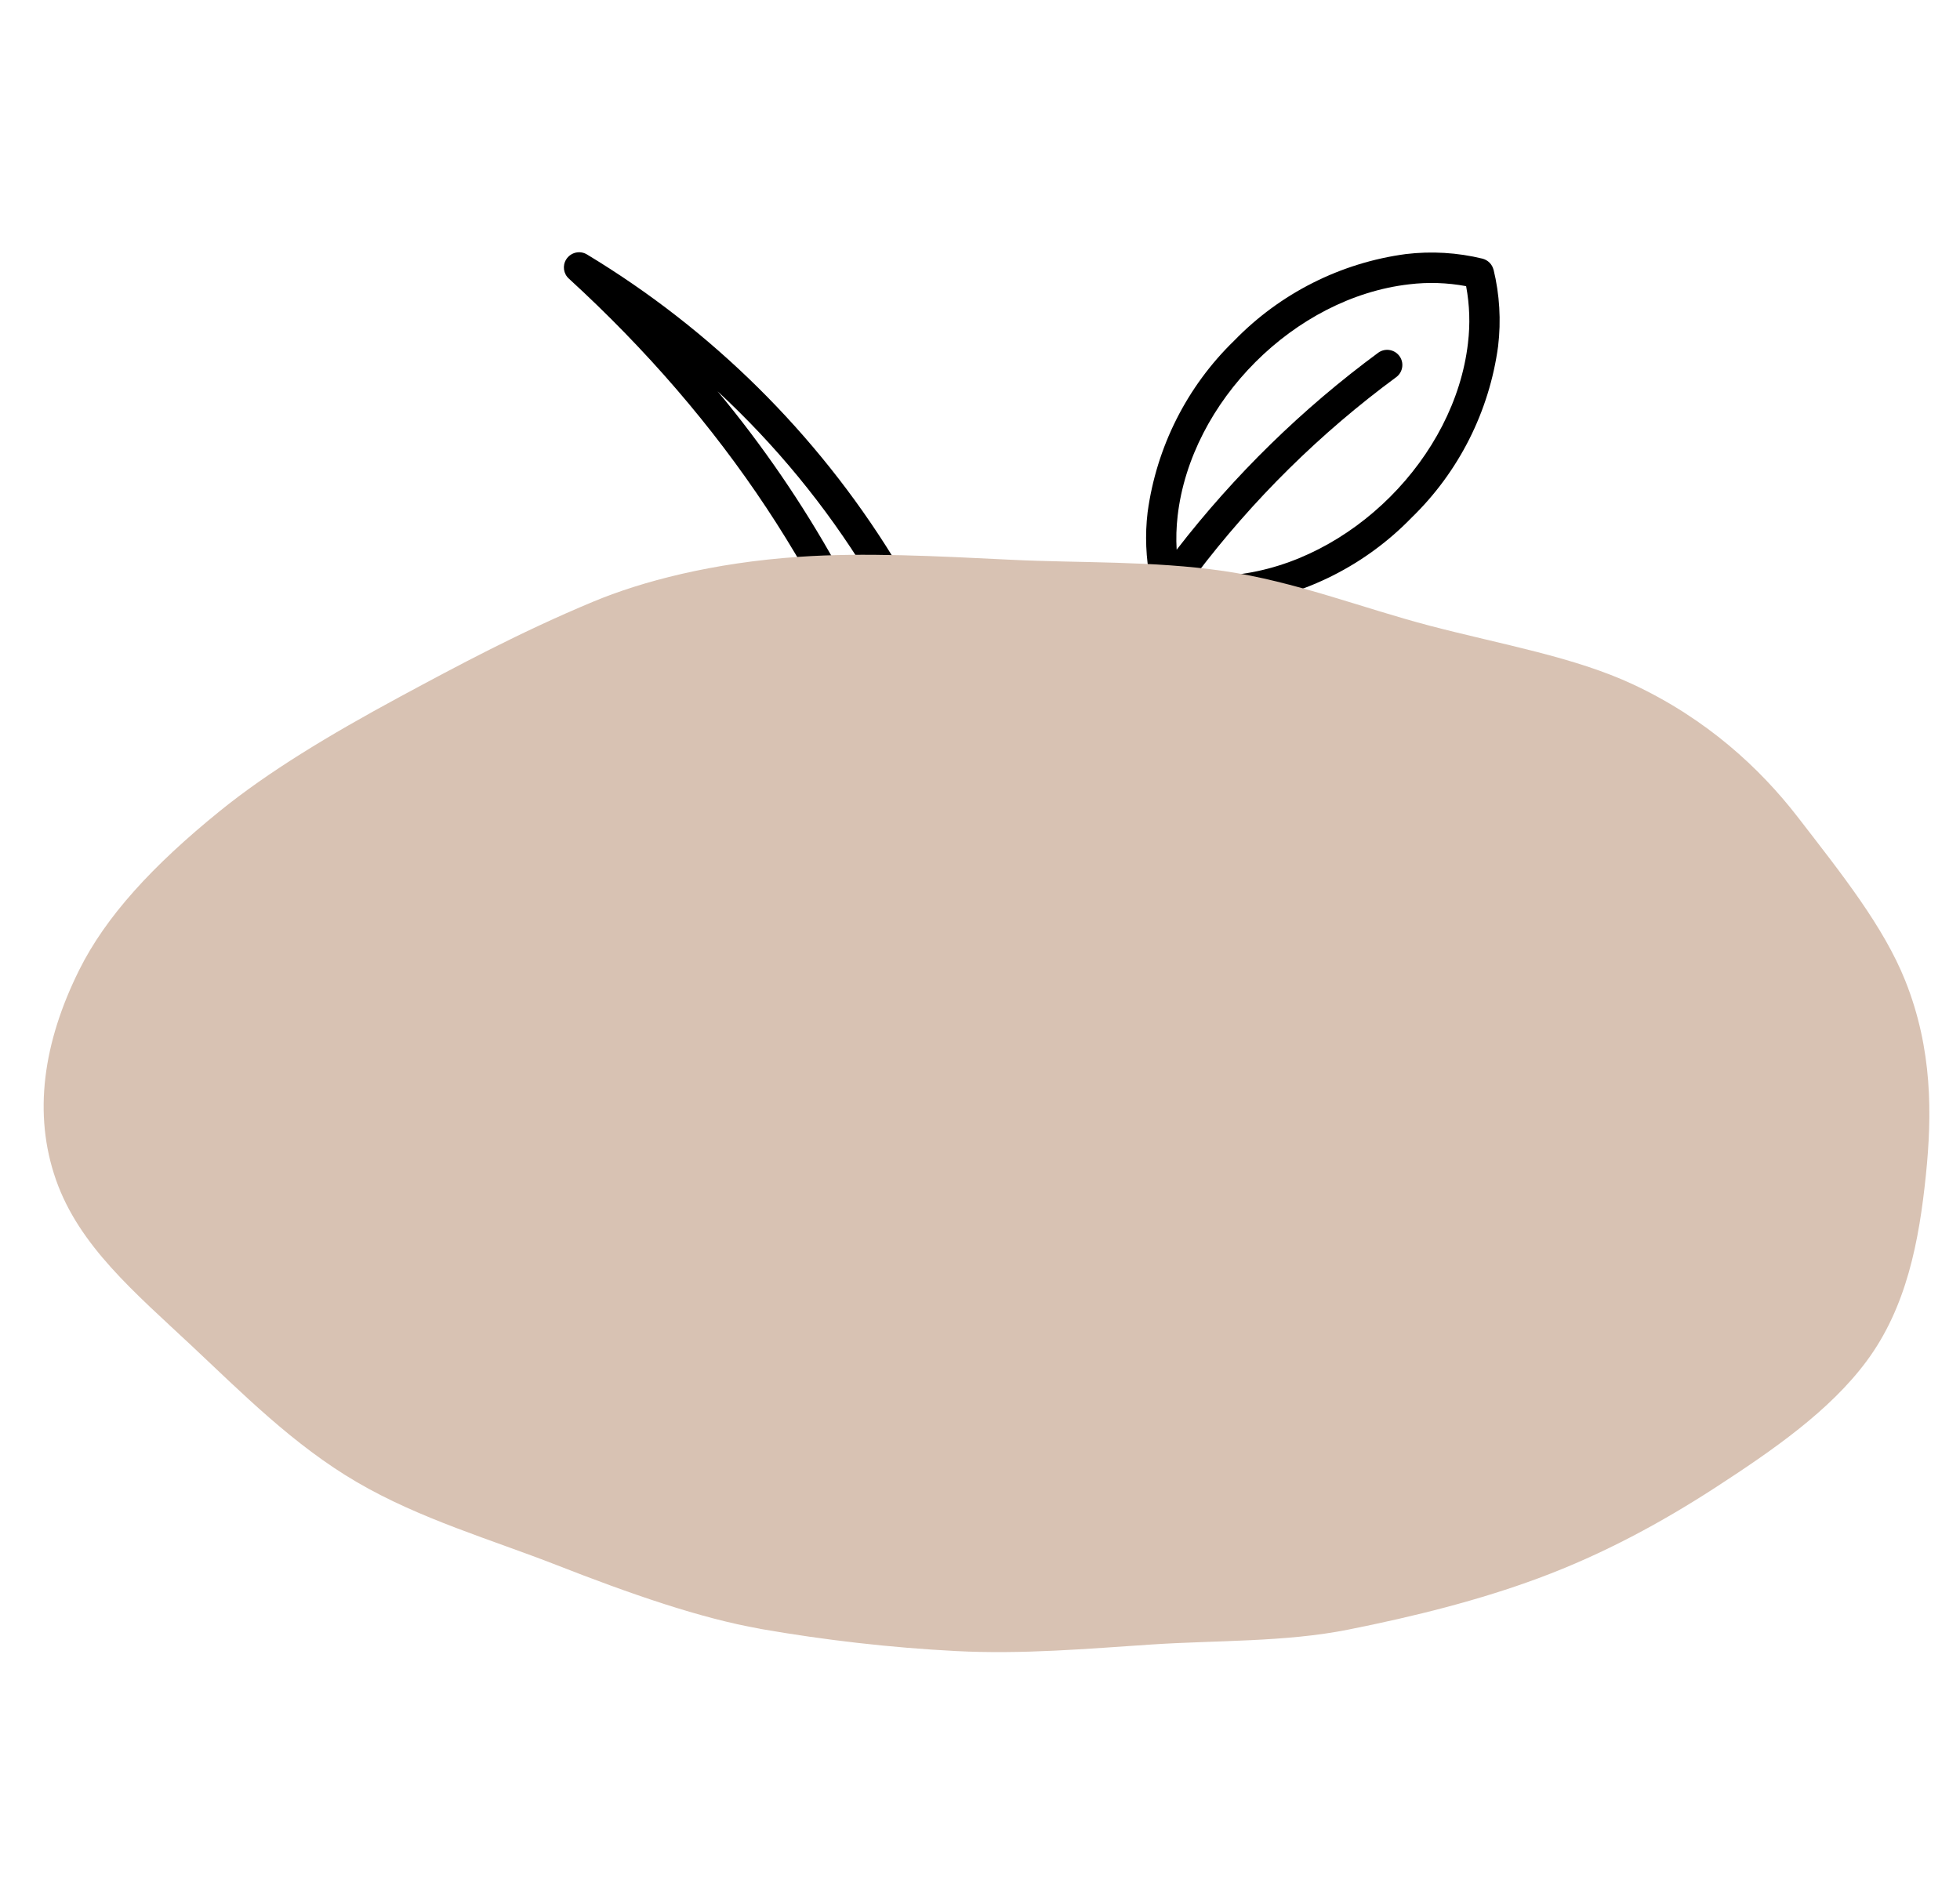
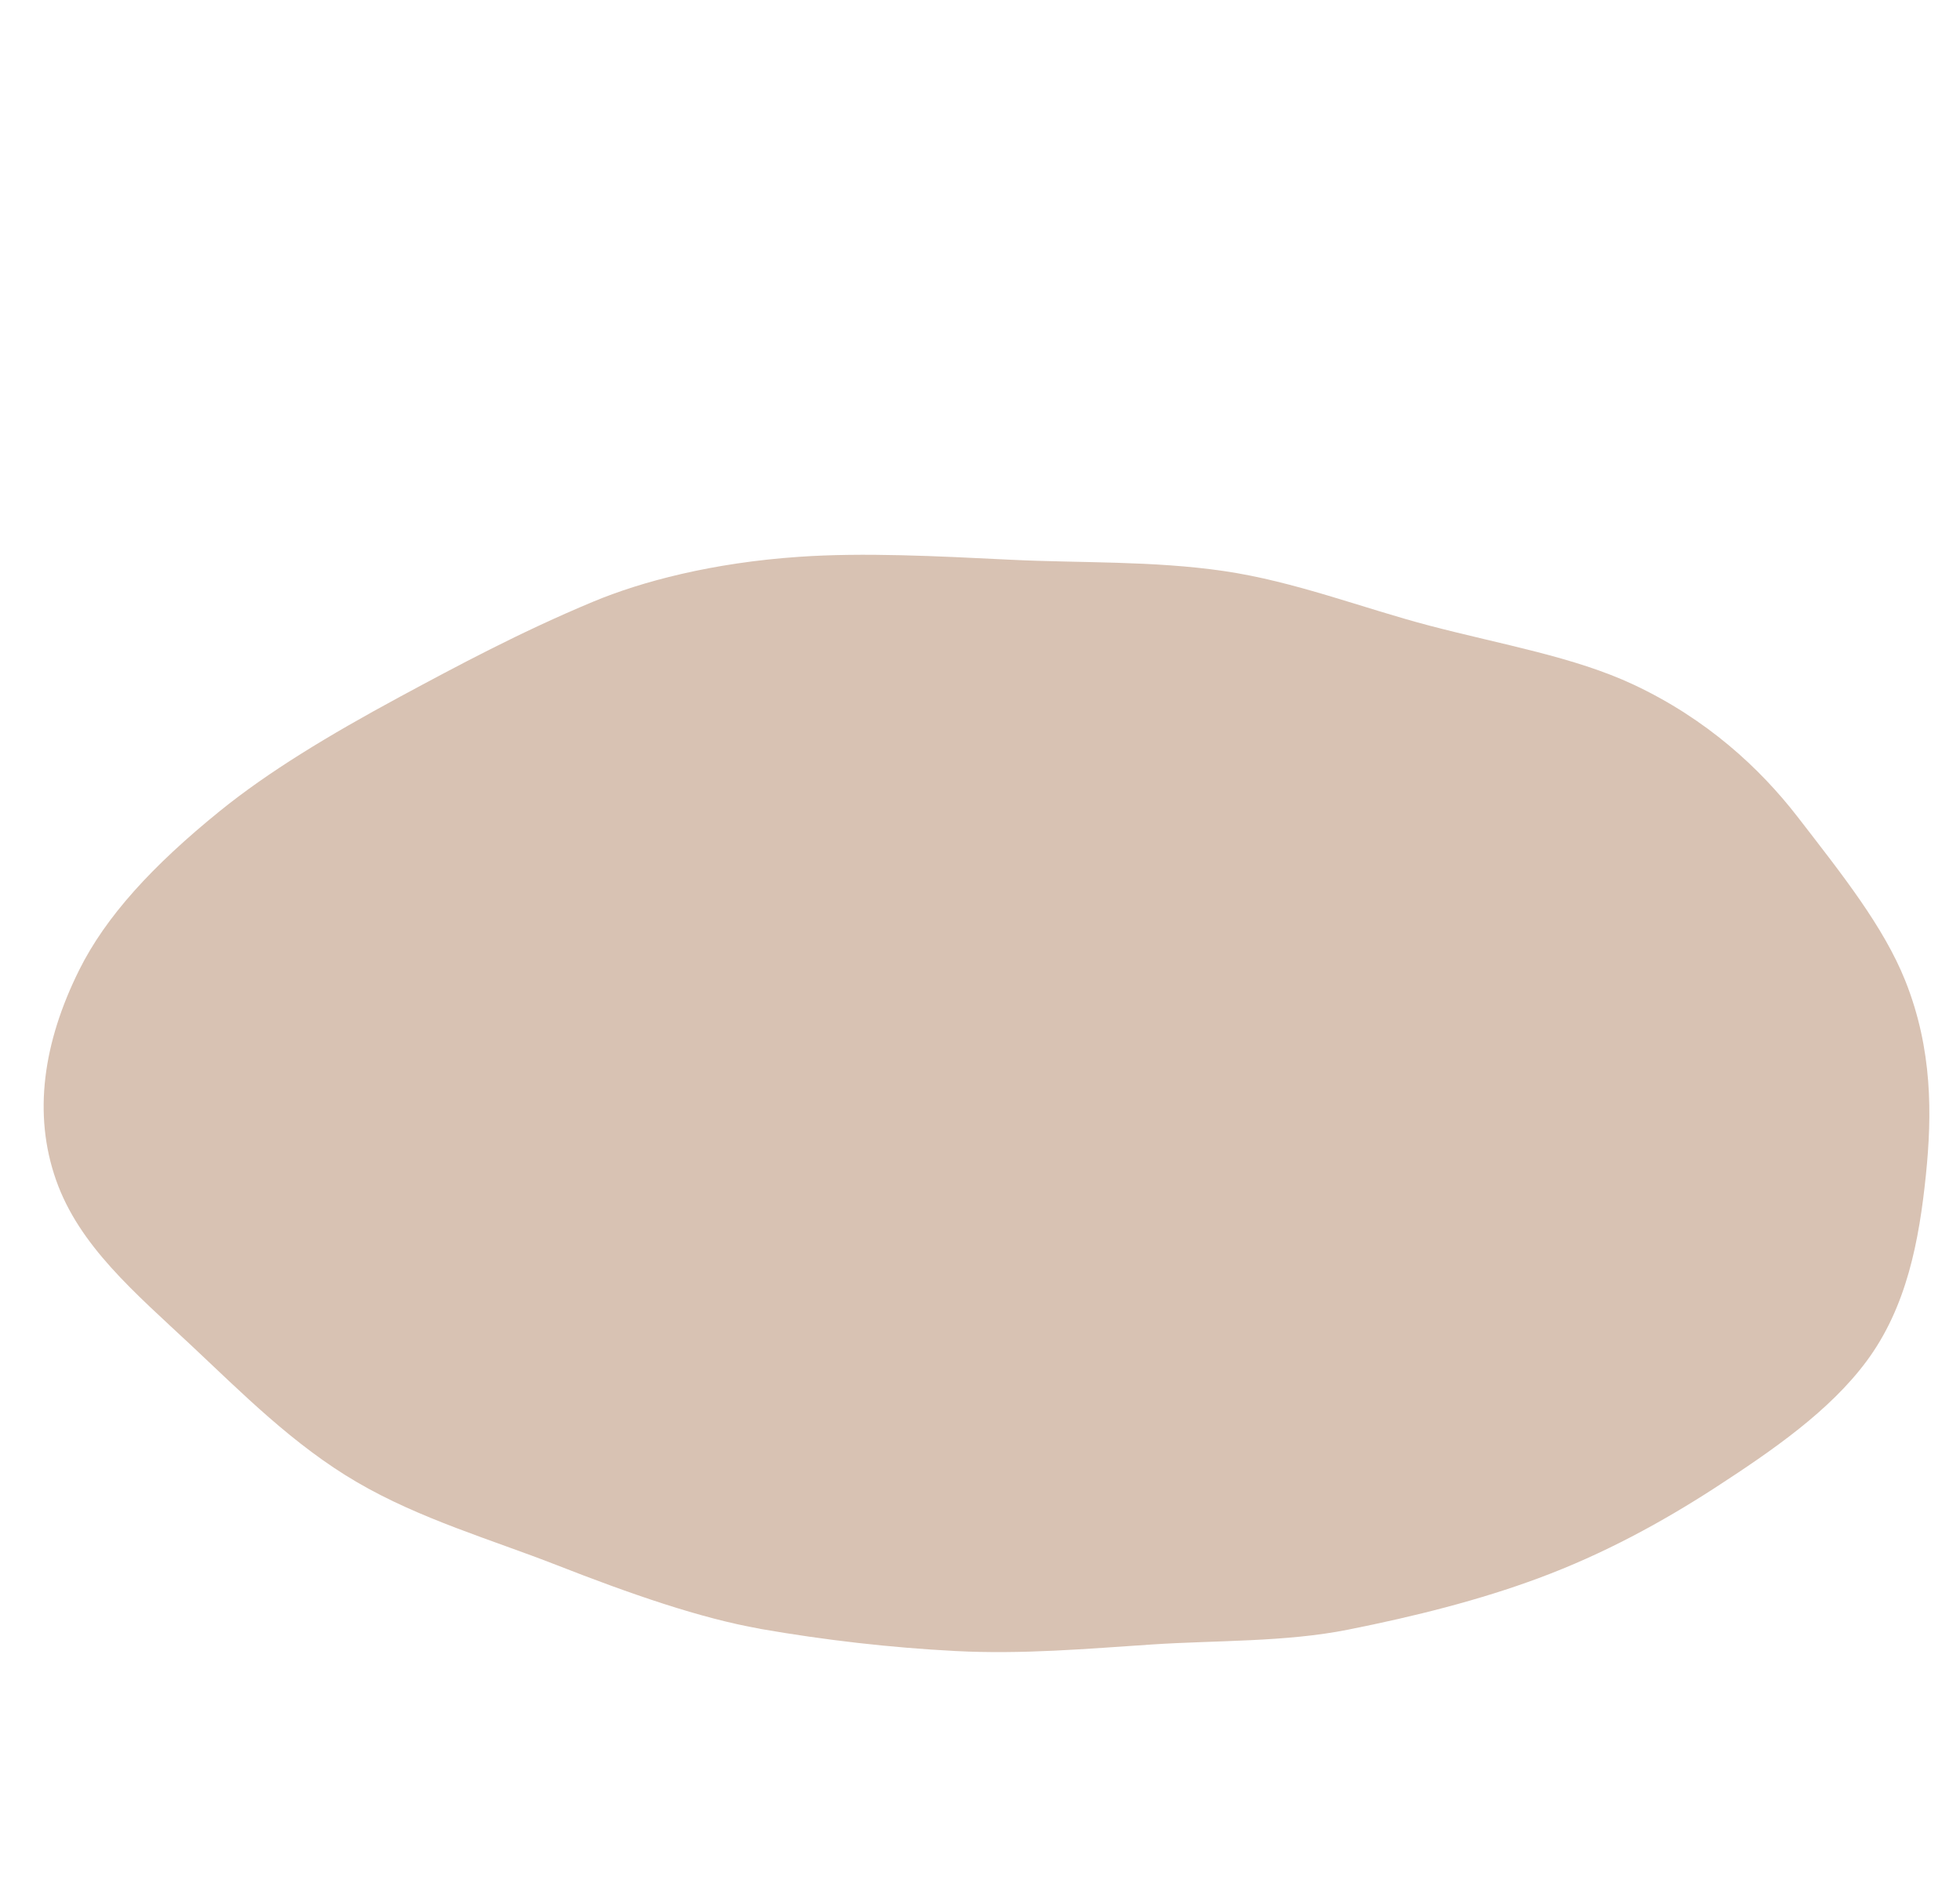
<svg xmlns="http://www.w3.org/2000/svg" width="179.5" height="174.11" viewBox="0 0 179.5 174.11">
  <defs>
    <style>.cls-1{mix-blend-mode:multiply;}.cls-2,.cls-3{stroke-width:0px;}.cls-4{isolation:isolate;}.cls-3{fill:#d8c2b3;}</style>
  </defs>
  <g class="cls-4">
    <g id="Layer_1">
      <g id="Group_523">
        <g id="vegan">
          <g id="Group_405">
-             <path id="Path_376" class="cls-2" d="m136.78,24.71c-.12-.5-.51-.89-1.01-1.02-2.3-.56-4.68-.7-7.02-.42-5.98.8-11.52,3.6-15.72,7.93-4.33,4.2-7.12,9.74-7.93,15.72-.25,2.08-.16,4.2.25,6.25-.02.02-.04.04-.06.06-5.68,6.8-10.09,14.57-13,22.94-2.23-8.87-5.78-17.35-10.53-25.17-7-11.32-16.59-20.8-27.98-27.68-.65-.41-1.5-.22-1.92.43-.37.58-.26,1.33.25,1.78,14.17,12.97,24.15,28.04,29.67,44.79,2.32,7.06,5.41,18.58,5.41,37.08,0,.77.62,1.39,1.39,1.39h5.92c.77,0,1.39-.62,1.39-1.39h0c0-1.01,0-2.04-.01-3.09-.07-13.82-.16-31.33,11.83-49.12,1.14.2,2.3.3,3.45.3.8,0,1.59-.05,2.39-.14,5.98-.8,11.52-3.6,15.72-7.93,4.33-4.2,7.12-9.73,7.93-15.71.28-2.35.14-4.73-.42-7.03Zm-52.37,44.77c-4.08-12.28-10.42-23.69-18.69-33.64,5.29,4.9,9.89,10.49,13.66,16.63,5.39,8.91,9.2,18.68,11.26,28.89-.73,2.61-1.32,5.19-1.79,7.71-.87-6.65-2.35-13.21-4.43-19.59Zm8.69,34.88c0,.57,0,1.13,0,1.69h-3.13c.05-10.9,2.1-21.7,6.03-31.87-3,11.09-2.94,21.58-2.9,30.18Zm41.34-72.94c-1.21,10.49-10.72,20-21.21,21.21-1.23.14-2.48.16-3.72.04,5.22-6.9,11.42-13.02,18.39-18.15.6-.47.71-1.35.23-1.95-.46-.58-1.3-.7-1.9-.27-6.96,5.13-13.18,11.21-18.47,18.05-.06-1.03-.03-2.07.09-3.1,1.21-10.49,10.72-20.01,21.21-21.21,1.73-.21,3.49-.15,5.21.17.32,1.72.38,3.47.17,5.2Z" />
-           </g>
+             </g>
        </g>
        <g class="cls-1">
          <path class="cls-3" d="m69.62,149.19c5.97,1.04,11.93,1.72,17.89,2.03,6.1.32,12.07-.21,17.98-.6s12.24-.21,17.98-1.36c6.13-1.22,12.04-2.71,17.45-4.72,5.96-2.21,11.32-5.15,16.08-8.23,5.41-3.51,10.56-7.09,13.93-11.62,3.69-4.96,4.83-11.05,5.45-17.1.56-5.49.61-11.49-1.89-17.76-1.98-4.95-5.74-9.68-9.9-15.06-3.42-4.41-8.28-8.92-15-12.07-5.42-2.54-12.02-3.65-18.69-5.4-6.1-1.6-12.32-4.05-18.83-5s-13.15-.72-19.45-1.03c-6.92-.34-13.53-.68-19.44-.27-7.94.54-14.43,2.26-18.86,4.11-6.71,2.8-12.44,5.88-17.64,8.68-6.65,3.59-12.13,6.92-16.54,10.49-6.21,5.03-10.46,9.69-12.88,14.55-3.31,6.65-4.25,13.2-2.13,19.24s7.21,10.31,12.41,15.18c4.58,4.29,9.33,9.11,15.16,12.51,5.77,3.37,12.32,5.26,18.21,7.56,6.89,2.7,13.28,4.91,18.7,5.86Z" />
        </g>
      </g>
    </g>
  </g>
</svg>